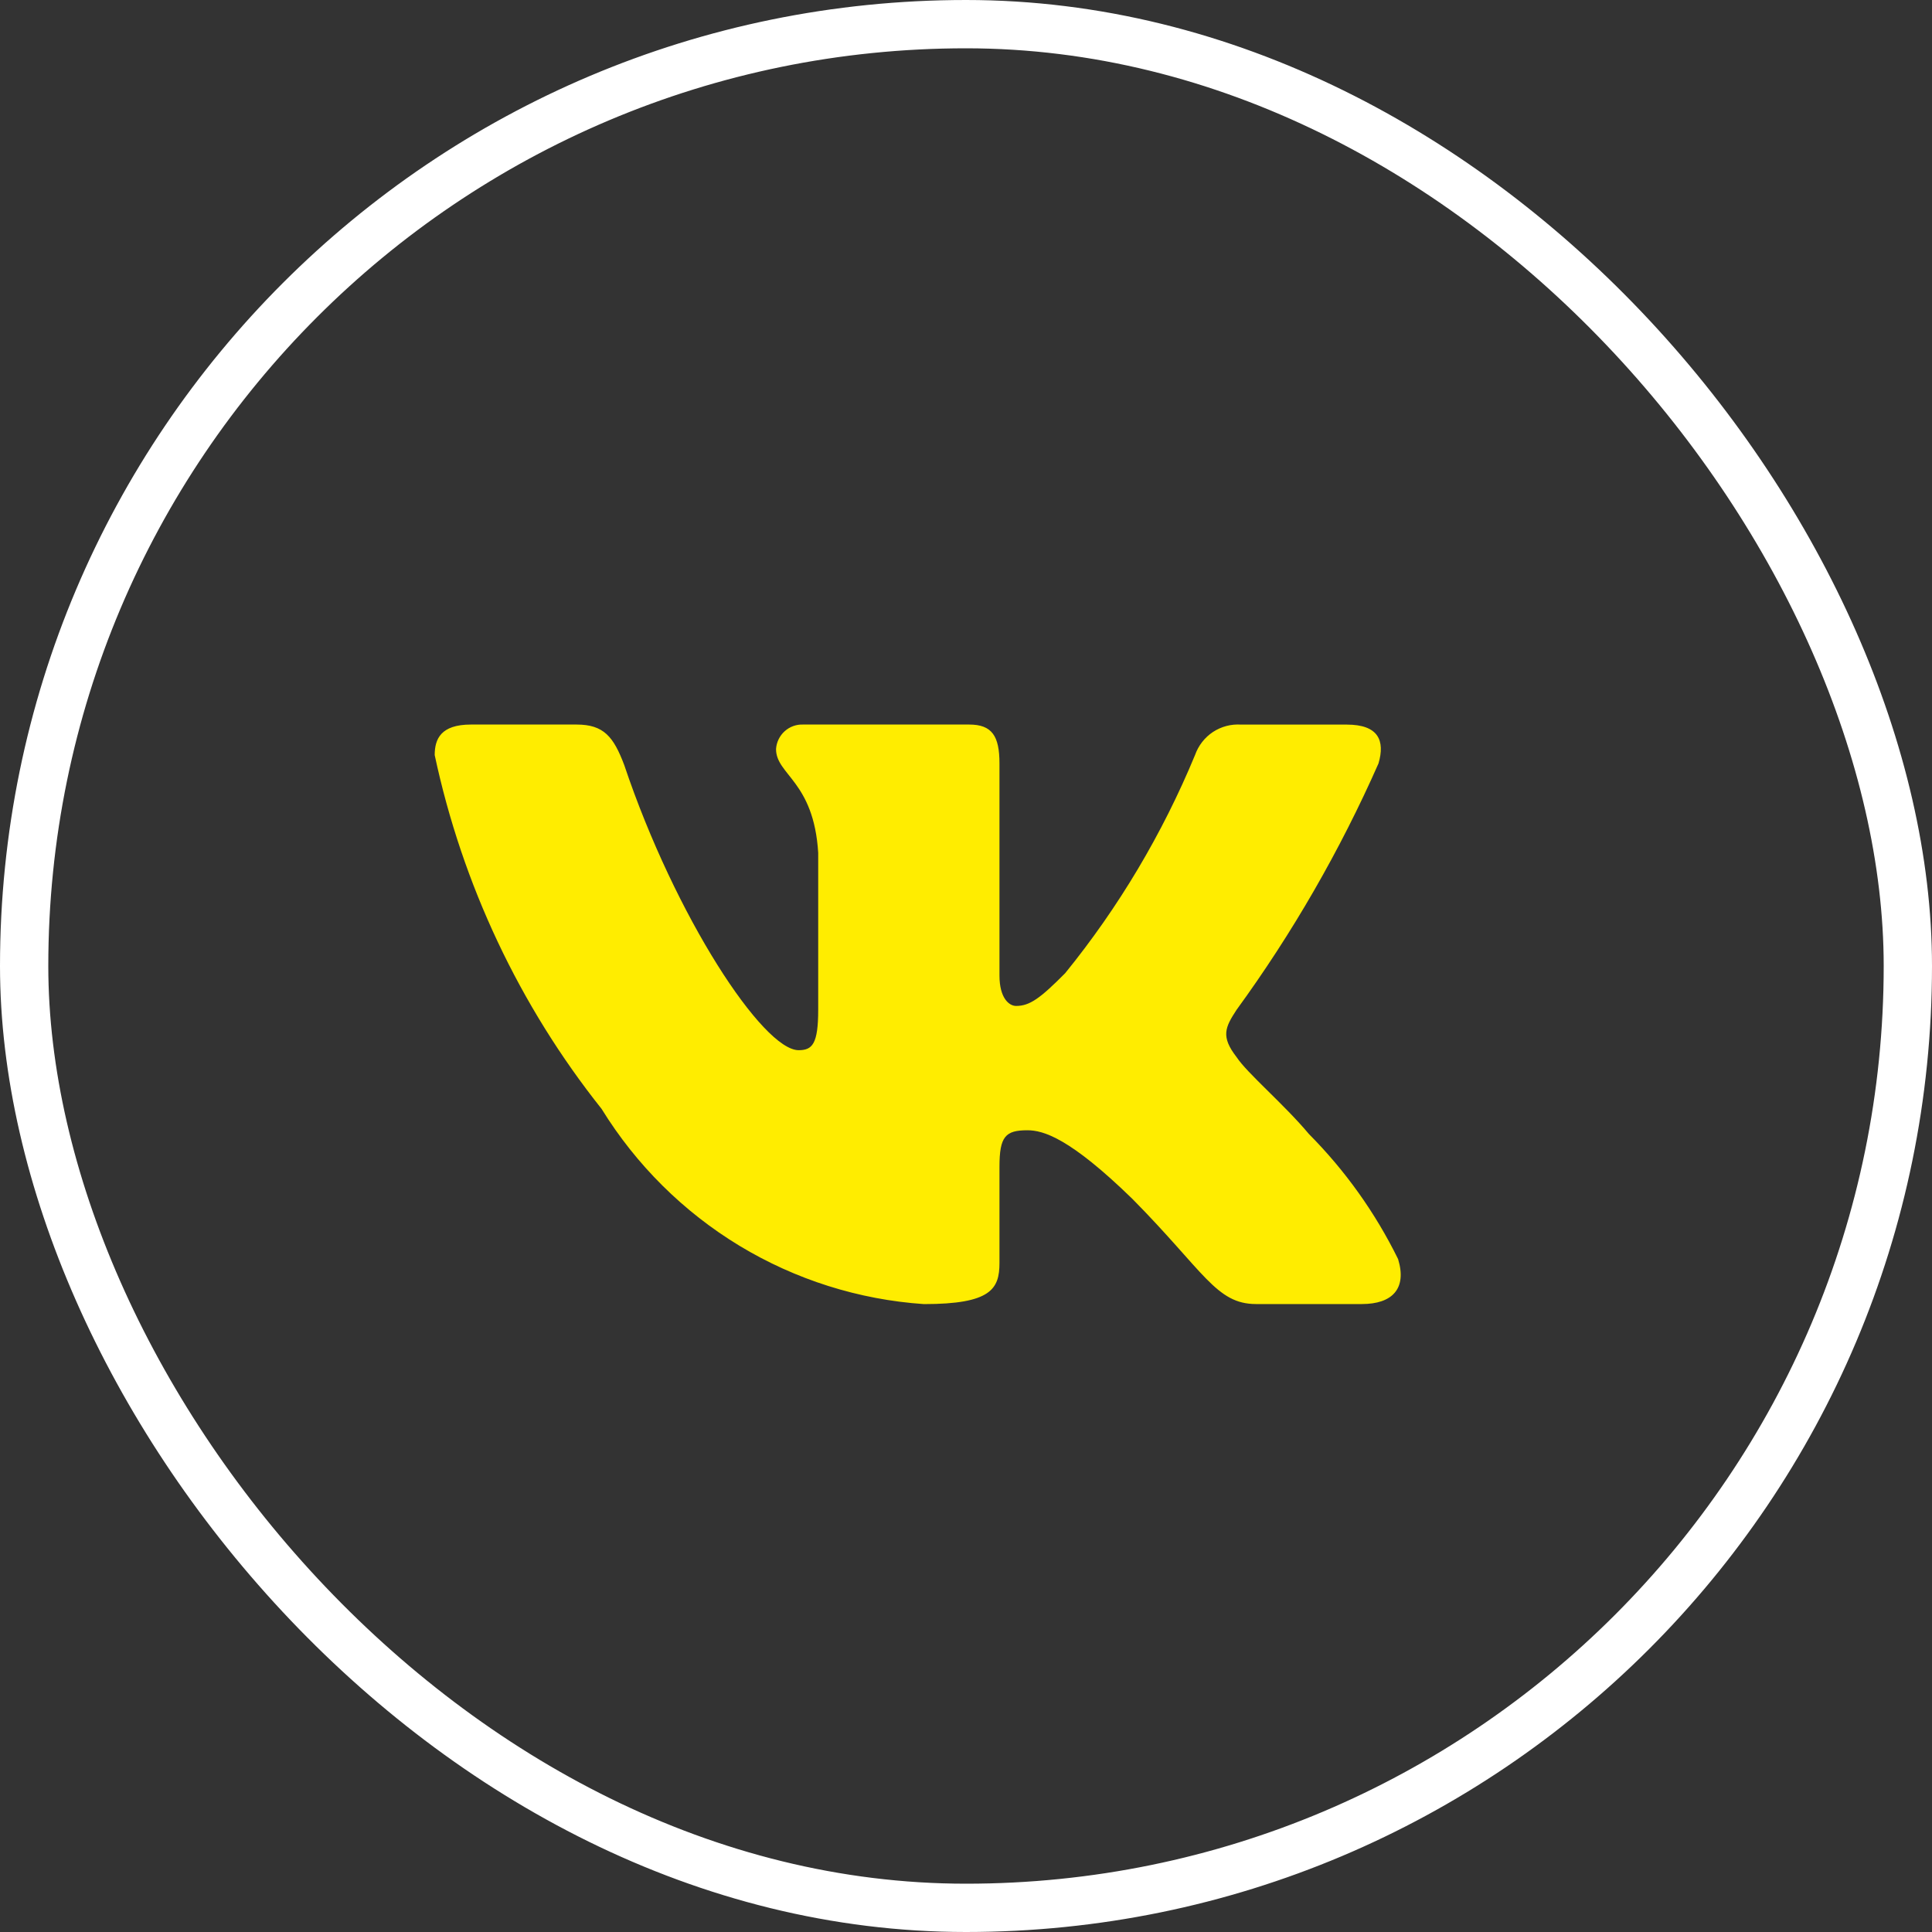
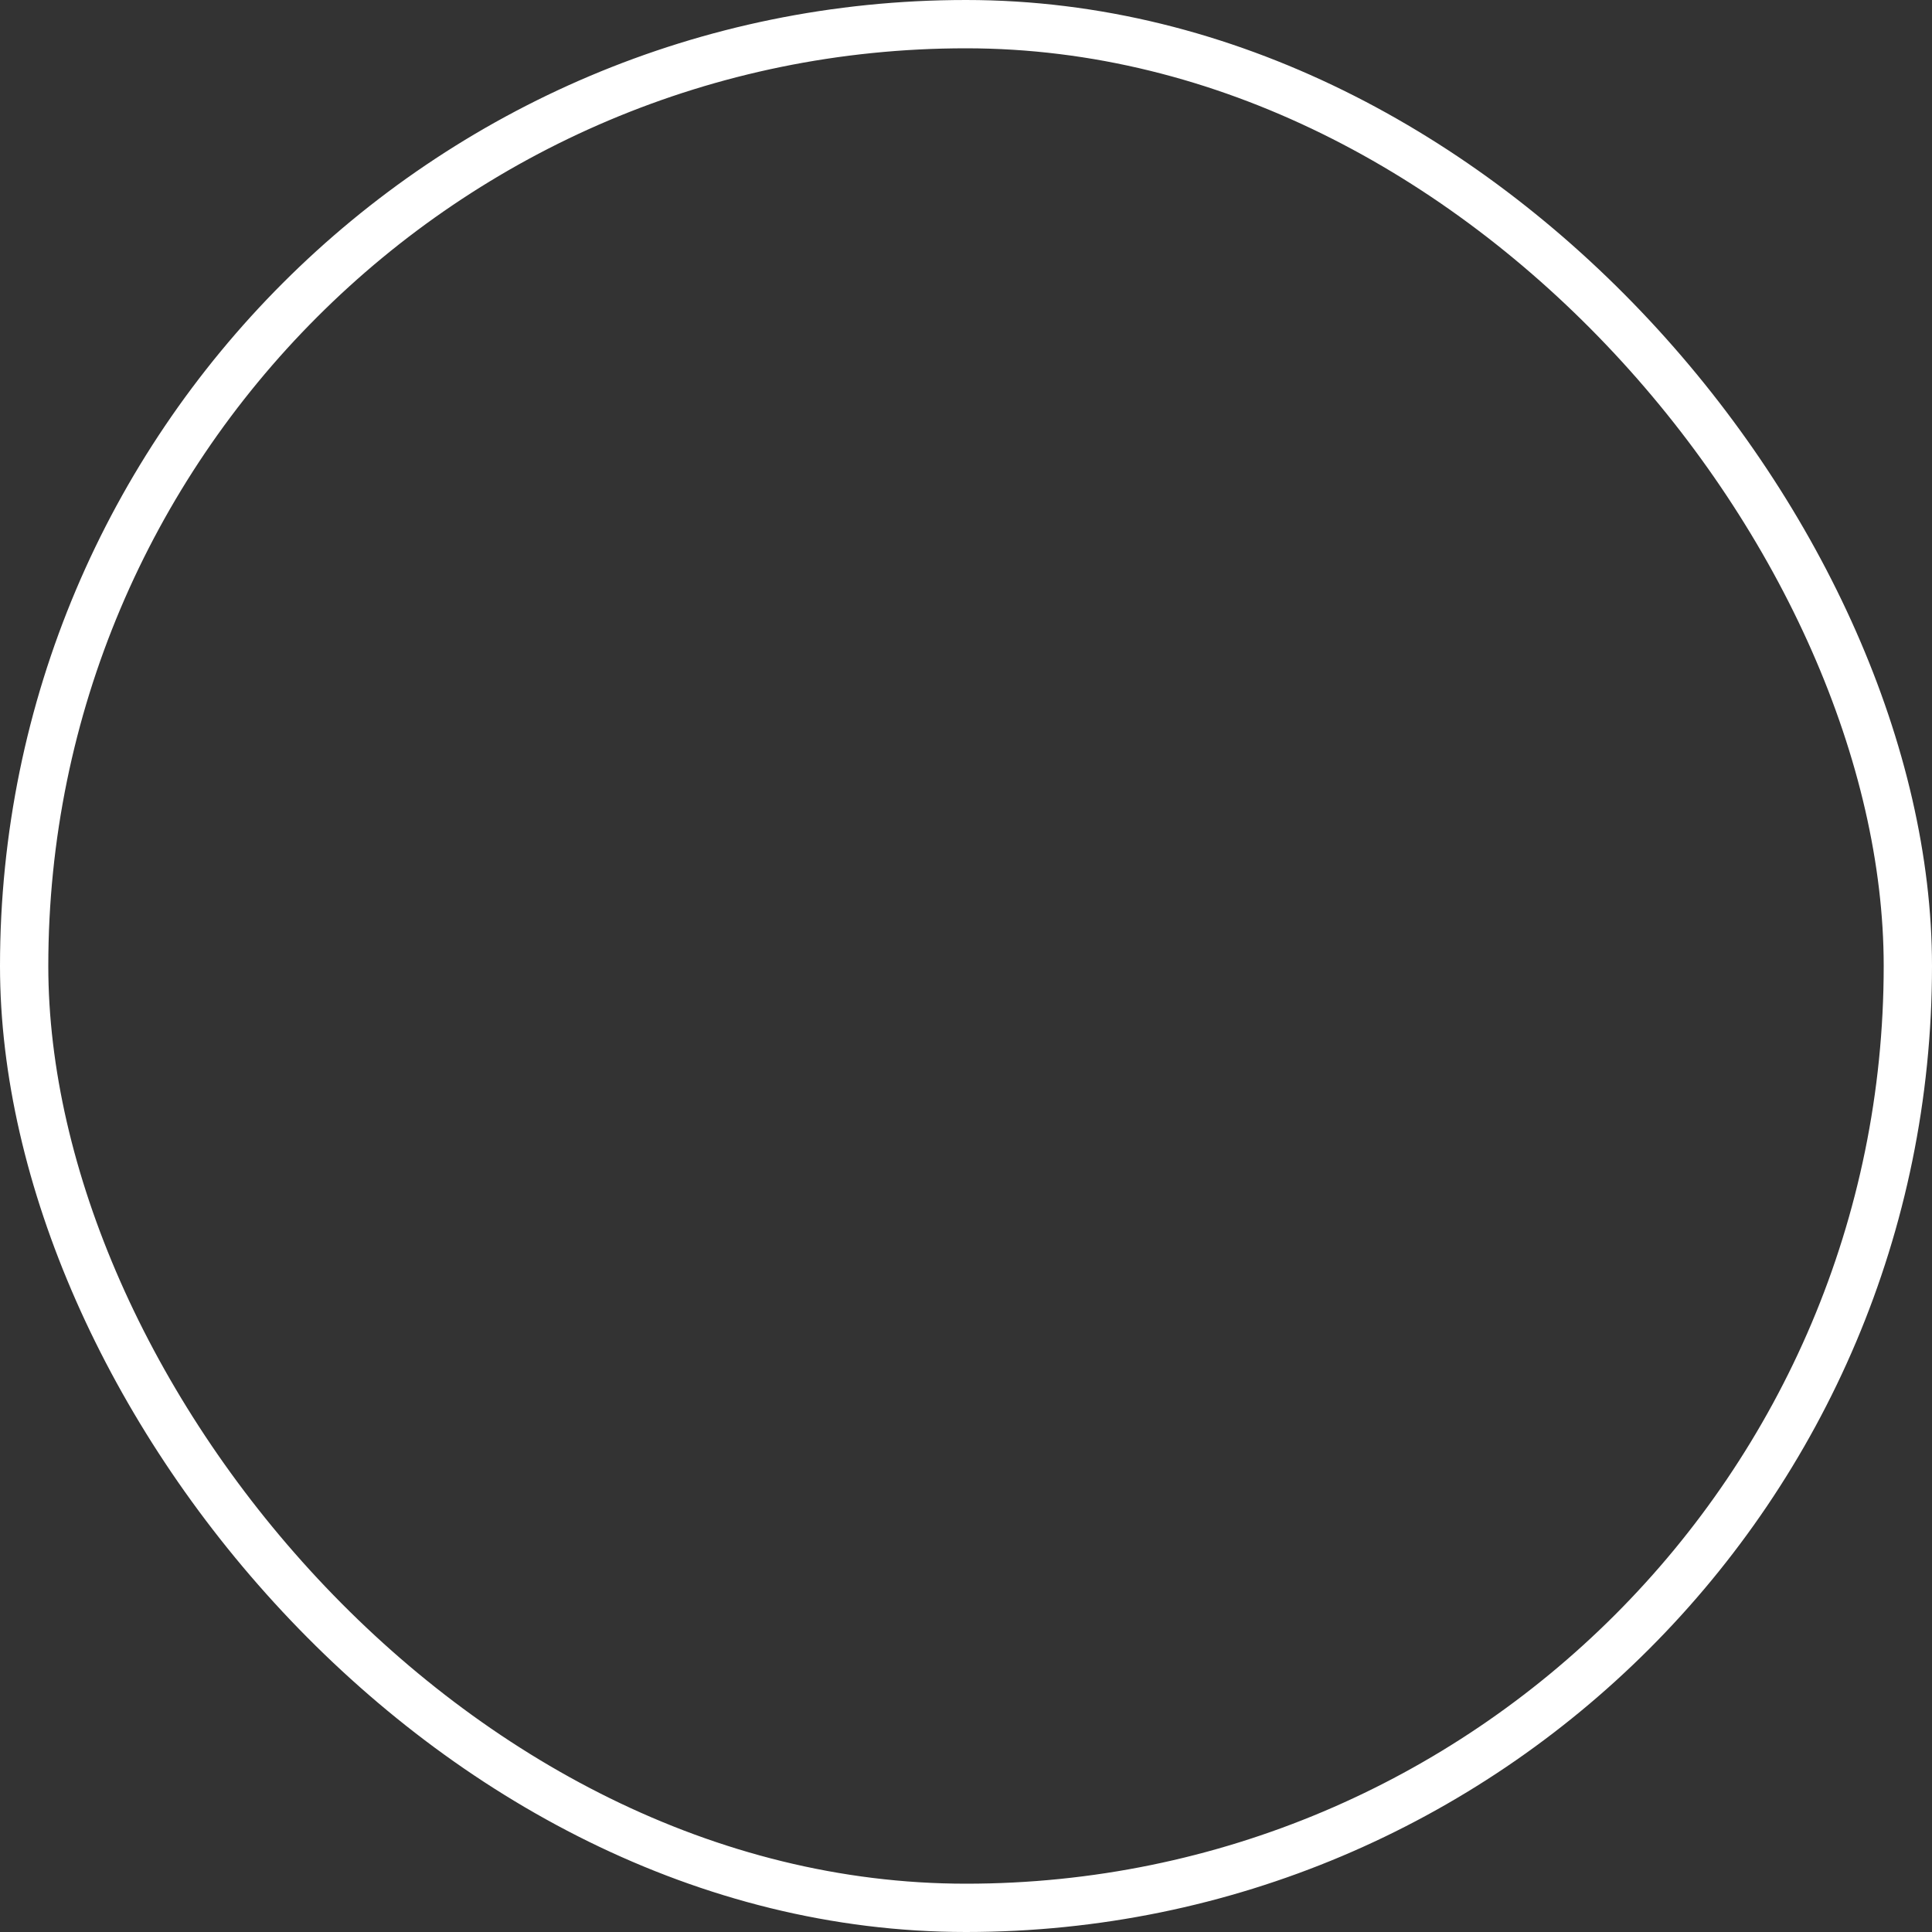
<svg xmlns="http://www.w3.org/2000/svg" width="40" height="40" viewBox="0 0 40 40" fill="none">
  <rect x="0" y="0" width="40" height="40" fill="#333333" stroke="none" />
  <rect x="0.5" y="0.5" width="39" height="39" rx="19.5" stroke="white" />
-   <path d="M28.196 26.999H26.006C25.178 26.999 24.929 26.322 23.444 24.821C22.147 23.558 21.599 23.401 21.271 23.401C20.817 23.401 20.693 23.527 20.693 24.158V26.147C20.693 26.685 20.52 27 19.129 27C17.779 26.908 16.47 26.494 15.309 25.792C14.149 25.089 13.171 24.118 12.455 22.958C10.755 20.821 9.572 18.313 9 15.633C9 15.302 9.125 15.001 9.75 15.001H11.938C12.501 15.001 12.703 15.254 12.924 15.839C13.986 18.996 15.799 21.743 16.535 21.743C16.817 21.743 16.94 21.617 16.94 20.907V17.654C16.847 16.17 16.067 16.045 16.067 15.508C16.076 15.367 16.141 15.234 16.245 15.14C16.35 15.045 16.488 14.995 16.628 15.001H20.067C20.538 15.001 20.693 15.238 20.693 15.806V20.196C20.693 20.67 20.895 20.827 21.037 20.827C21.319 20.827 21.536 20.67 22.053 20.149C23.162 18.783 24.067 17.262 24.742 15.632C24.811 15.437 24.941 15.269 25.113 15.155C25.285 15.042 25.489 14.988 25.695 15.002H27.884C28.54 15.002 28.679 15.334 28.54 15.807C27.744 17.608 26.759 19.318 25.602 20.907C25.365 21.27 25.271 21.459 25.602 21.886C25.818 22.217 26.586 22.864 27.101 23.48C27.852 24.236 28.475 25.11 28.946 26.068C29.134 26.684 28.821 26.999 28.196 26.999Z" fill="#FFED00" />
</svg>